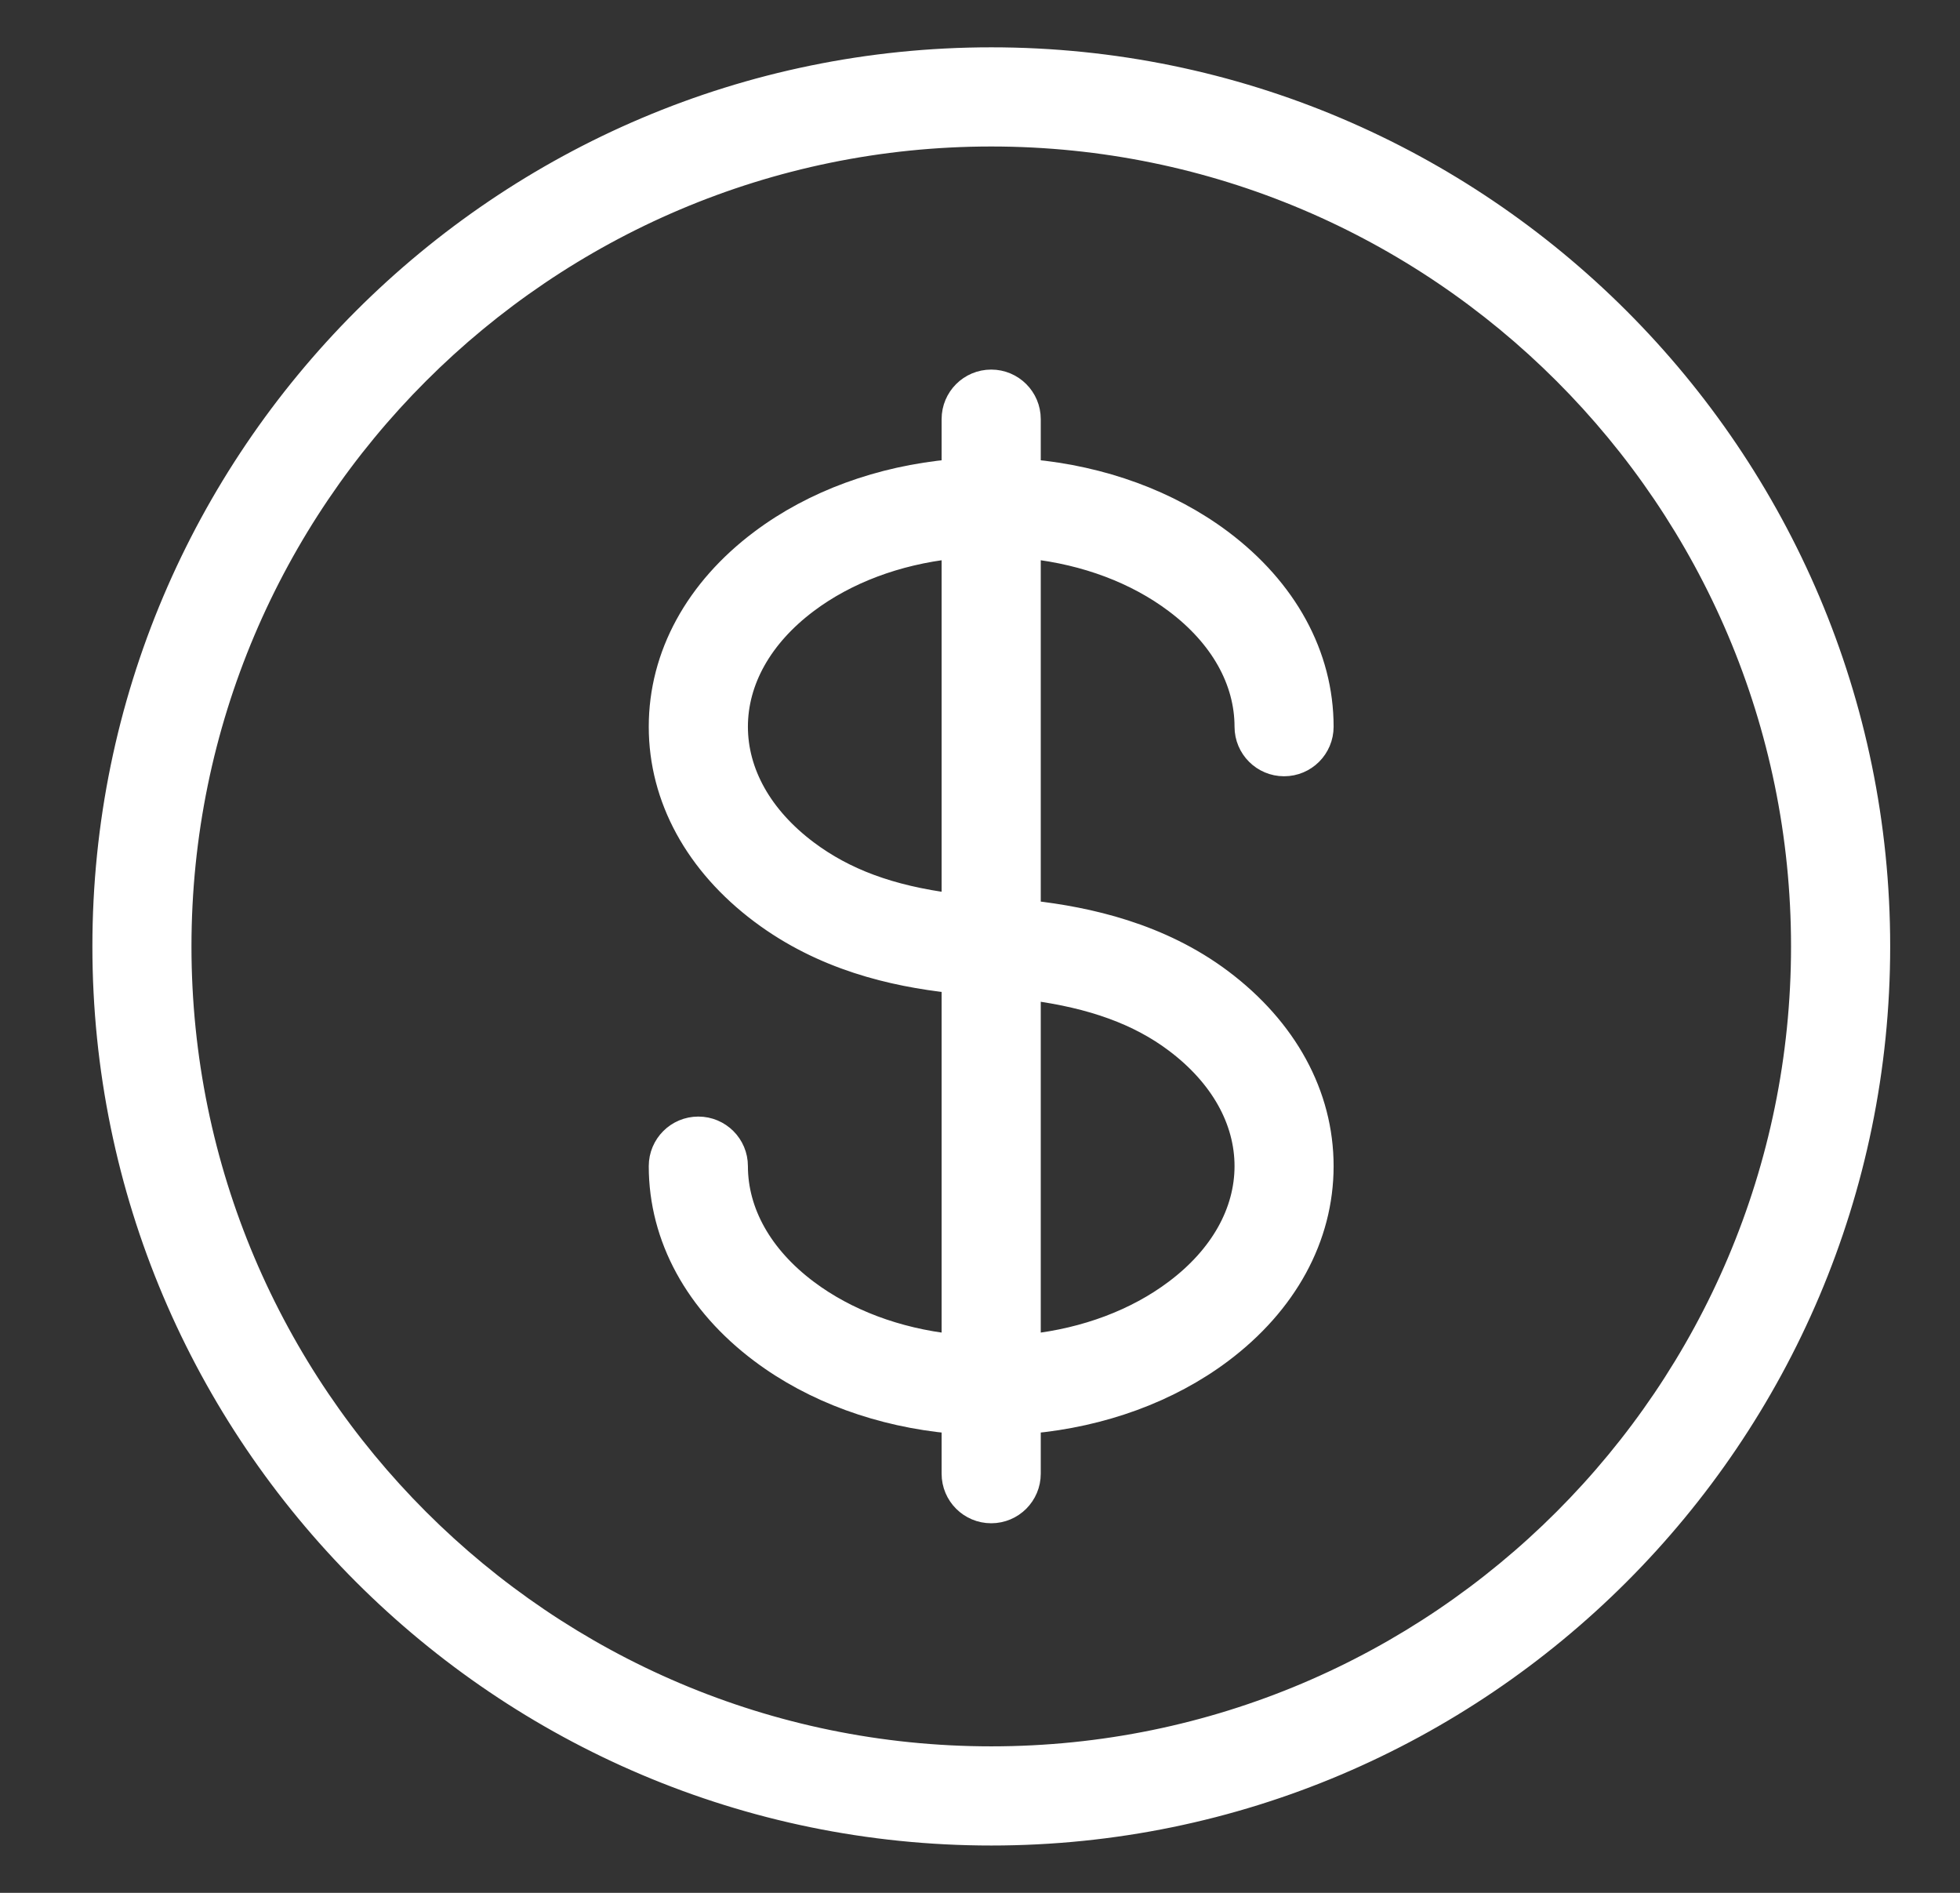
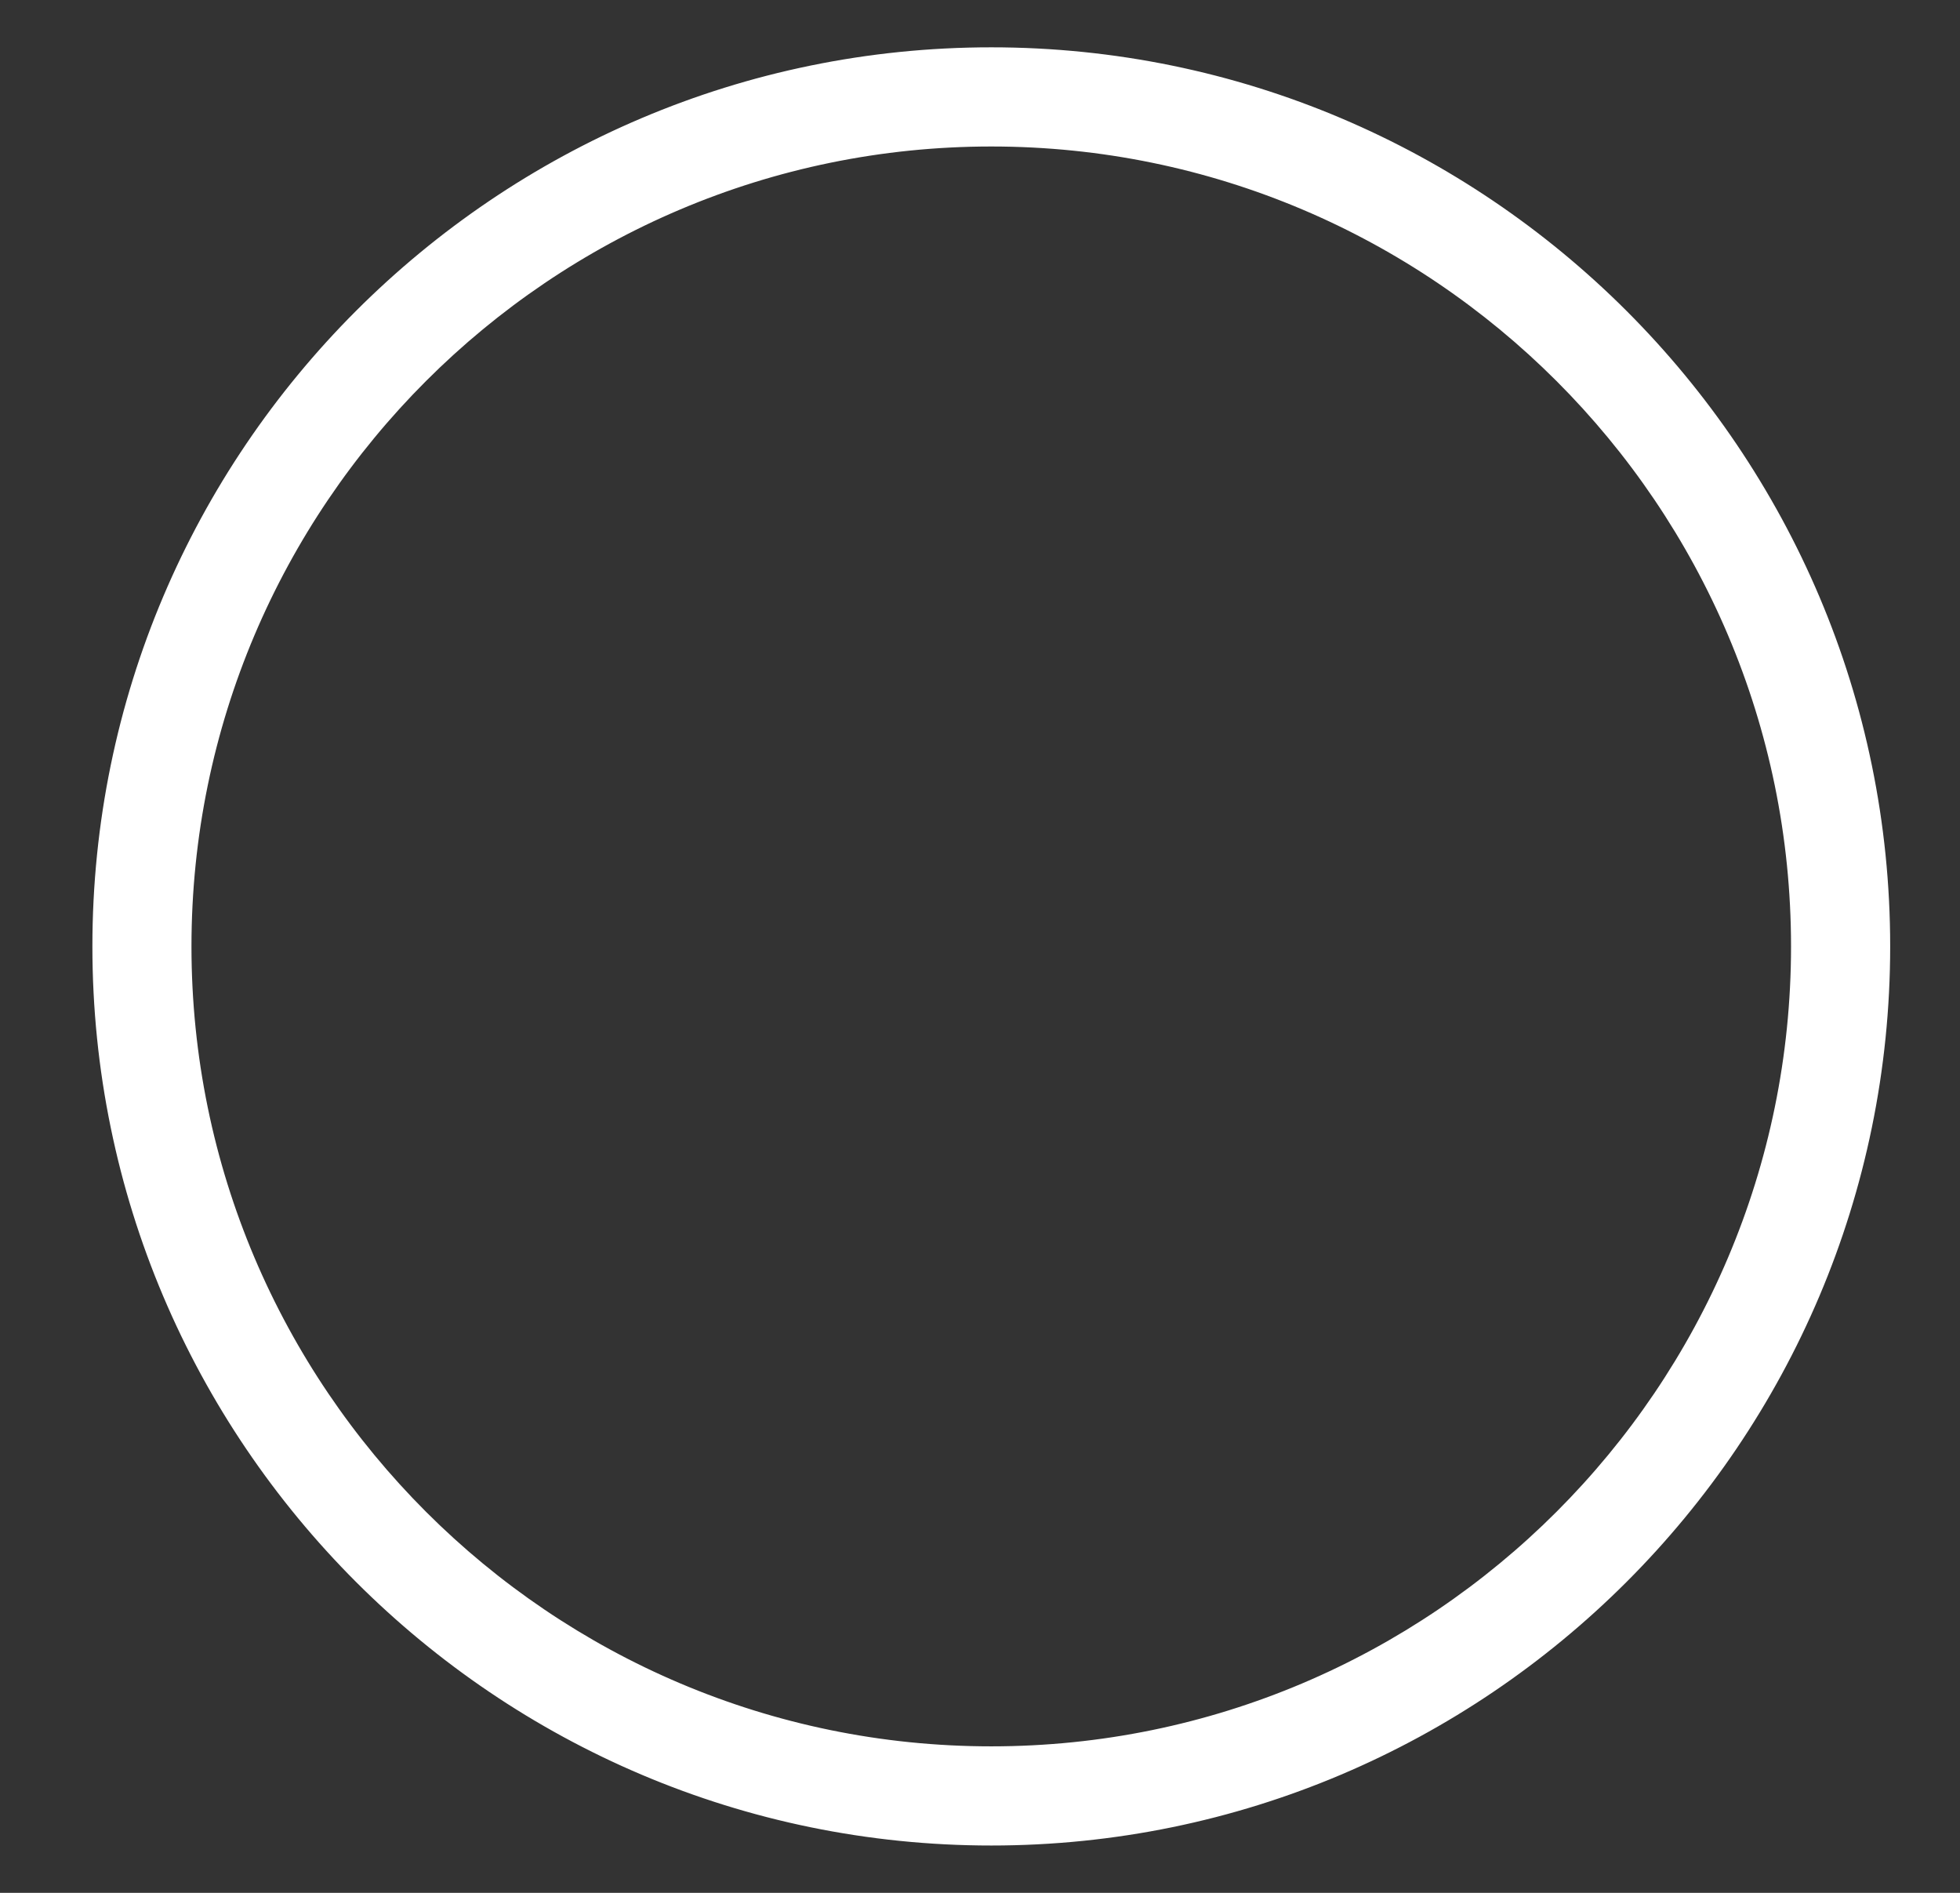
<svg xmlns="http://www.w3.org/2000/svg" width="29" height="28" viewBox="0 0 29 28" fill="none">
  <rect x="0" y="0" width="29" height="28" fill="#333333" stroke="none" />
  <path d="M14.667 0.85C7.416 0.85 1.517 6.749 1.517 14C1.517 21.251 7.416 27.15 14.667 27.15C21.918 27.15 27.817 21.251 27.817 14C27.817 6.749 21.918 0.85 14.667 0.85ZM14.667 25.983C8.059 25.983 2.683 20.608 2.683 14C2.683 7.392 8.059 2.017 14.667 2.017C21.274 2.017 26.65 7.392 26.65 14C26.65 20.608 21.274 25.983 14.667 25.983Z" fill="white" stroke="white" stroke-width="0.3" />
-   <path d="M17.38 8.919L17.38 8.919C18.058 9.427 18.416 10.079 18.416 10.75C18.416 11.072 18.677 11.333 18.999 11.333C19.322 11.333 19.582 11.072 19.582 10.75C19.582 9.687 19.041 8.706 18.08 7.985C17.299 7.4 16.31 7.041 15.249 6.944V6.2C15.249 5.878 14.988 5.617 14.666 5.617C14.343 5.617 14.082 5.878 14.082 6.2V6.944C13.022 7.041 12.032 7.4 11.252 7.985C10.29 8.706 9.749 9.687 9.749 10.75C9.749 11.813 10.29 12.794 11.252 13.515C12.171 14.204 13.203 14.443 14.082 14.54V19.883C13.271 19.793 12.529 19.515 11.951 19.081L11.951 19.081C11.274 18.573 10.916 17.921 10.916 17.25C10.916 16.928 10.655 16.667 10.332 16.667C10.01 16.667 9.749 16.928 9.749 17.25C9.749 18.313 10.29 19.294 11.252 20.015C12.032 20.6 13.022 20.959 14.082 21.056V21.8C14.082 22.122 14.343 22.383 14.666 22.383C14.988 22.383 15.249 22.122 15.249 21.8V21.056C16.31 20.959 17.299 20.6 18.08 20.015C19.041 19.294 19.582 18.313 19.582 17.25C19.582 16.187 19.041 15.206 18.08 14.485C17.169 13.802 16.101 13.565 15.249 13.47V8.117C16.061 8.207 16.802 8.485 17.38 8.919ZM11.951 8.919C12.529 8.485 13.271 8.207 14.082 8.117V13.364C13.17 13.246 12.502 12.994 11.951 12.581C11.274 12.073 10.916 11.421 10.916 10.75C10.916 10.079 11.274 9.427 11.951 8.919ZM17.38 15.419C18.058 15.927 18.416 16.579 18.416 17.25C18.416 17.921 18.058 18.573 17.38 19.081C16.802 19.515 16.061 19.793 15.249 19.883V14.646C16.163 14.765 16.846 15.018 17.38 15.419Z" fill="white" stroke="white" stroke-width="0.3" />
</svg>